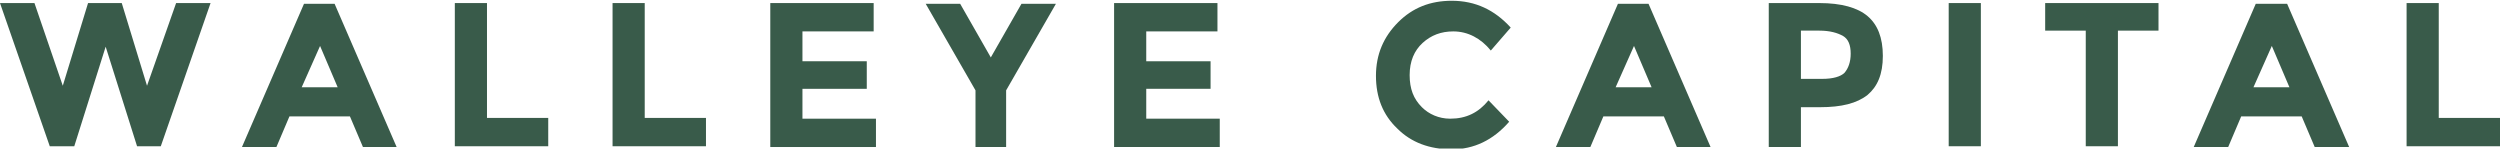
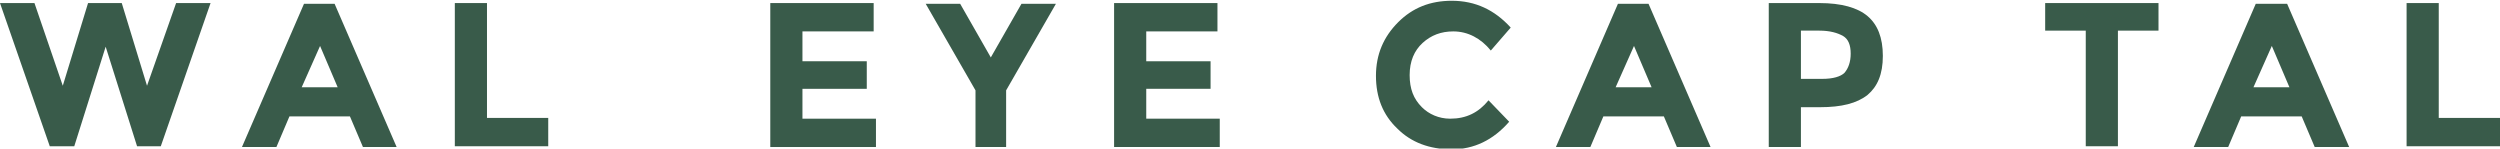
<svg xmlns="http://www.w3.org/2000/svg" version="1.1" id="Layer_1" x="0px" y="0px" viewBox="0 0 326.5 19.4" style="enable-background:new 0 0 326.5 19.4;" xml:space="preserve">
  <style type="text/css">
	.st0{fill:#395B4A;}
</style>
  <g>
    <path class="st0" d="M8.2,11.2l3.3-10.8h4.4l3.3,10.8L23,0.4h4.5l-6.5,18.7h-3.1l-4.1-13l-4.1,13H6.5L0,0.4h4.5L8.2,11.2z" />
    <path class="st0" d="M47.4,19.2l-1.7-4h-7.9l-1.7,4h-4.5l8.1-18.7h4l8.1,18.7H47.4z M41.8,6l-2.4,5.4h4.7L41.8,6z" />
    <path class="st0" d="M59.4,19.2V0.4h4.2v15h8v3.7H59.4z" />
-     <path class="st0" d="M80,19.2V0.4h4.2v15h8v3.7H80z" />
    <path class="st0" d="M114.1,0.4v3.7h-9.3V8h8.4v3.6h-8.4v3.9h9.6v3.7h-13.8V0.4H114.1z" />
    <path class="st0" d="M131.6,19.2h-4.2v-7.4l-6.5-11.3h4.5l4,7l4-7h4.5l-6.5,11.3V19.2z" />
    <path class="st0" d="M159,0.4v3.7h-9.3V8h8.4v3.6h-8.4v3.9h9.6v3.7h-13.8V0.4H159z" />
    <path class="st0" d="M189.4,15.5c2.1,0,3.7-0.8,5-2.4l2.7,2.8c-2.1,2.4-4.6,3.6-7.5,3.6c-2.9,0-5.3-0.9-7.1-2.7   c-1.9-1.8-2.8-4.1-2.8-6.9s1-5.1,2.9-7c1.9-1.9,4.2-2.8,7-2.8c3.1,0,5.6,1.2,7.7,3.5l-2.6,3c-1.3-1.6-3-2.5-4.9-2.5   c-1.6,0-2.9,0.5-4,1.5c-1.1,1-1.7,2.4-1.7,4.2s0.5,3.1,1.6,4.2C186.6,14.9,187.9,15.5,189.4,15.5z" />
    <path class="st0" d="M219,19.2l-1.7-4h-7.9l-1.7,4h-4.5l8.1-18.7h4l8.1,18.7H219z M213.4,6l-2.4,5.4h4.7L213.4,6z" />
    <path class="st0" d="M243.9,2.1c1.3,1.1,2,2.8,2,5.2s-0.7,4-2,5.1c-1.4,1.1-3.4,1.6-6.2,1.6h-2.5v5.2H231V0.4h6.6   C240.5,0.4,242.6,1,243.9,2.1z M240.9,9.5c0.5-0.6,0.8-1.4,0.8-2.5c0-1.1-0.3-1.9-1-2.3C240,4.3,239,4,237.6,4h-2.4v6.3h2.8   C239.4,10.3,240.4,10,240.9,9.5z" />
-     <path class="st0" d="M254.5,0.4h4.2v18.7h-4.2V0.4z" />
    <path class="st0" d="M276.6,4v15.1h-4.2V4h-5.3V0.4h14.8V4H276.6z" />
    <path class="st0" d="M302.3,19.2l-1.7-4h-7.9l-1.7,4h-4.5l8.1-18.7h4.1l8.1,18.7H302.3z M296.7,6l-2.4,5.4h4.7L296.7,6z" />
    <path class="st0" d="M314.3,19.2V0.4h4.2v15h8v3.7H314.3z" />
  </g>
</svg>